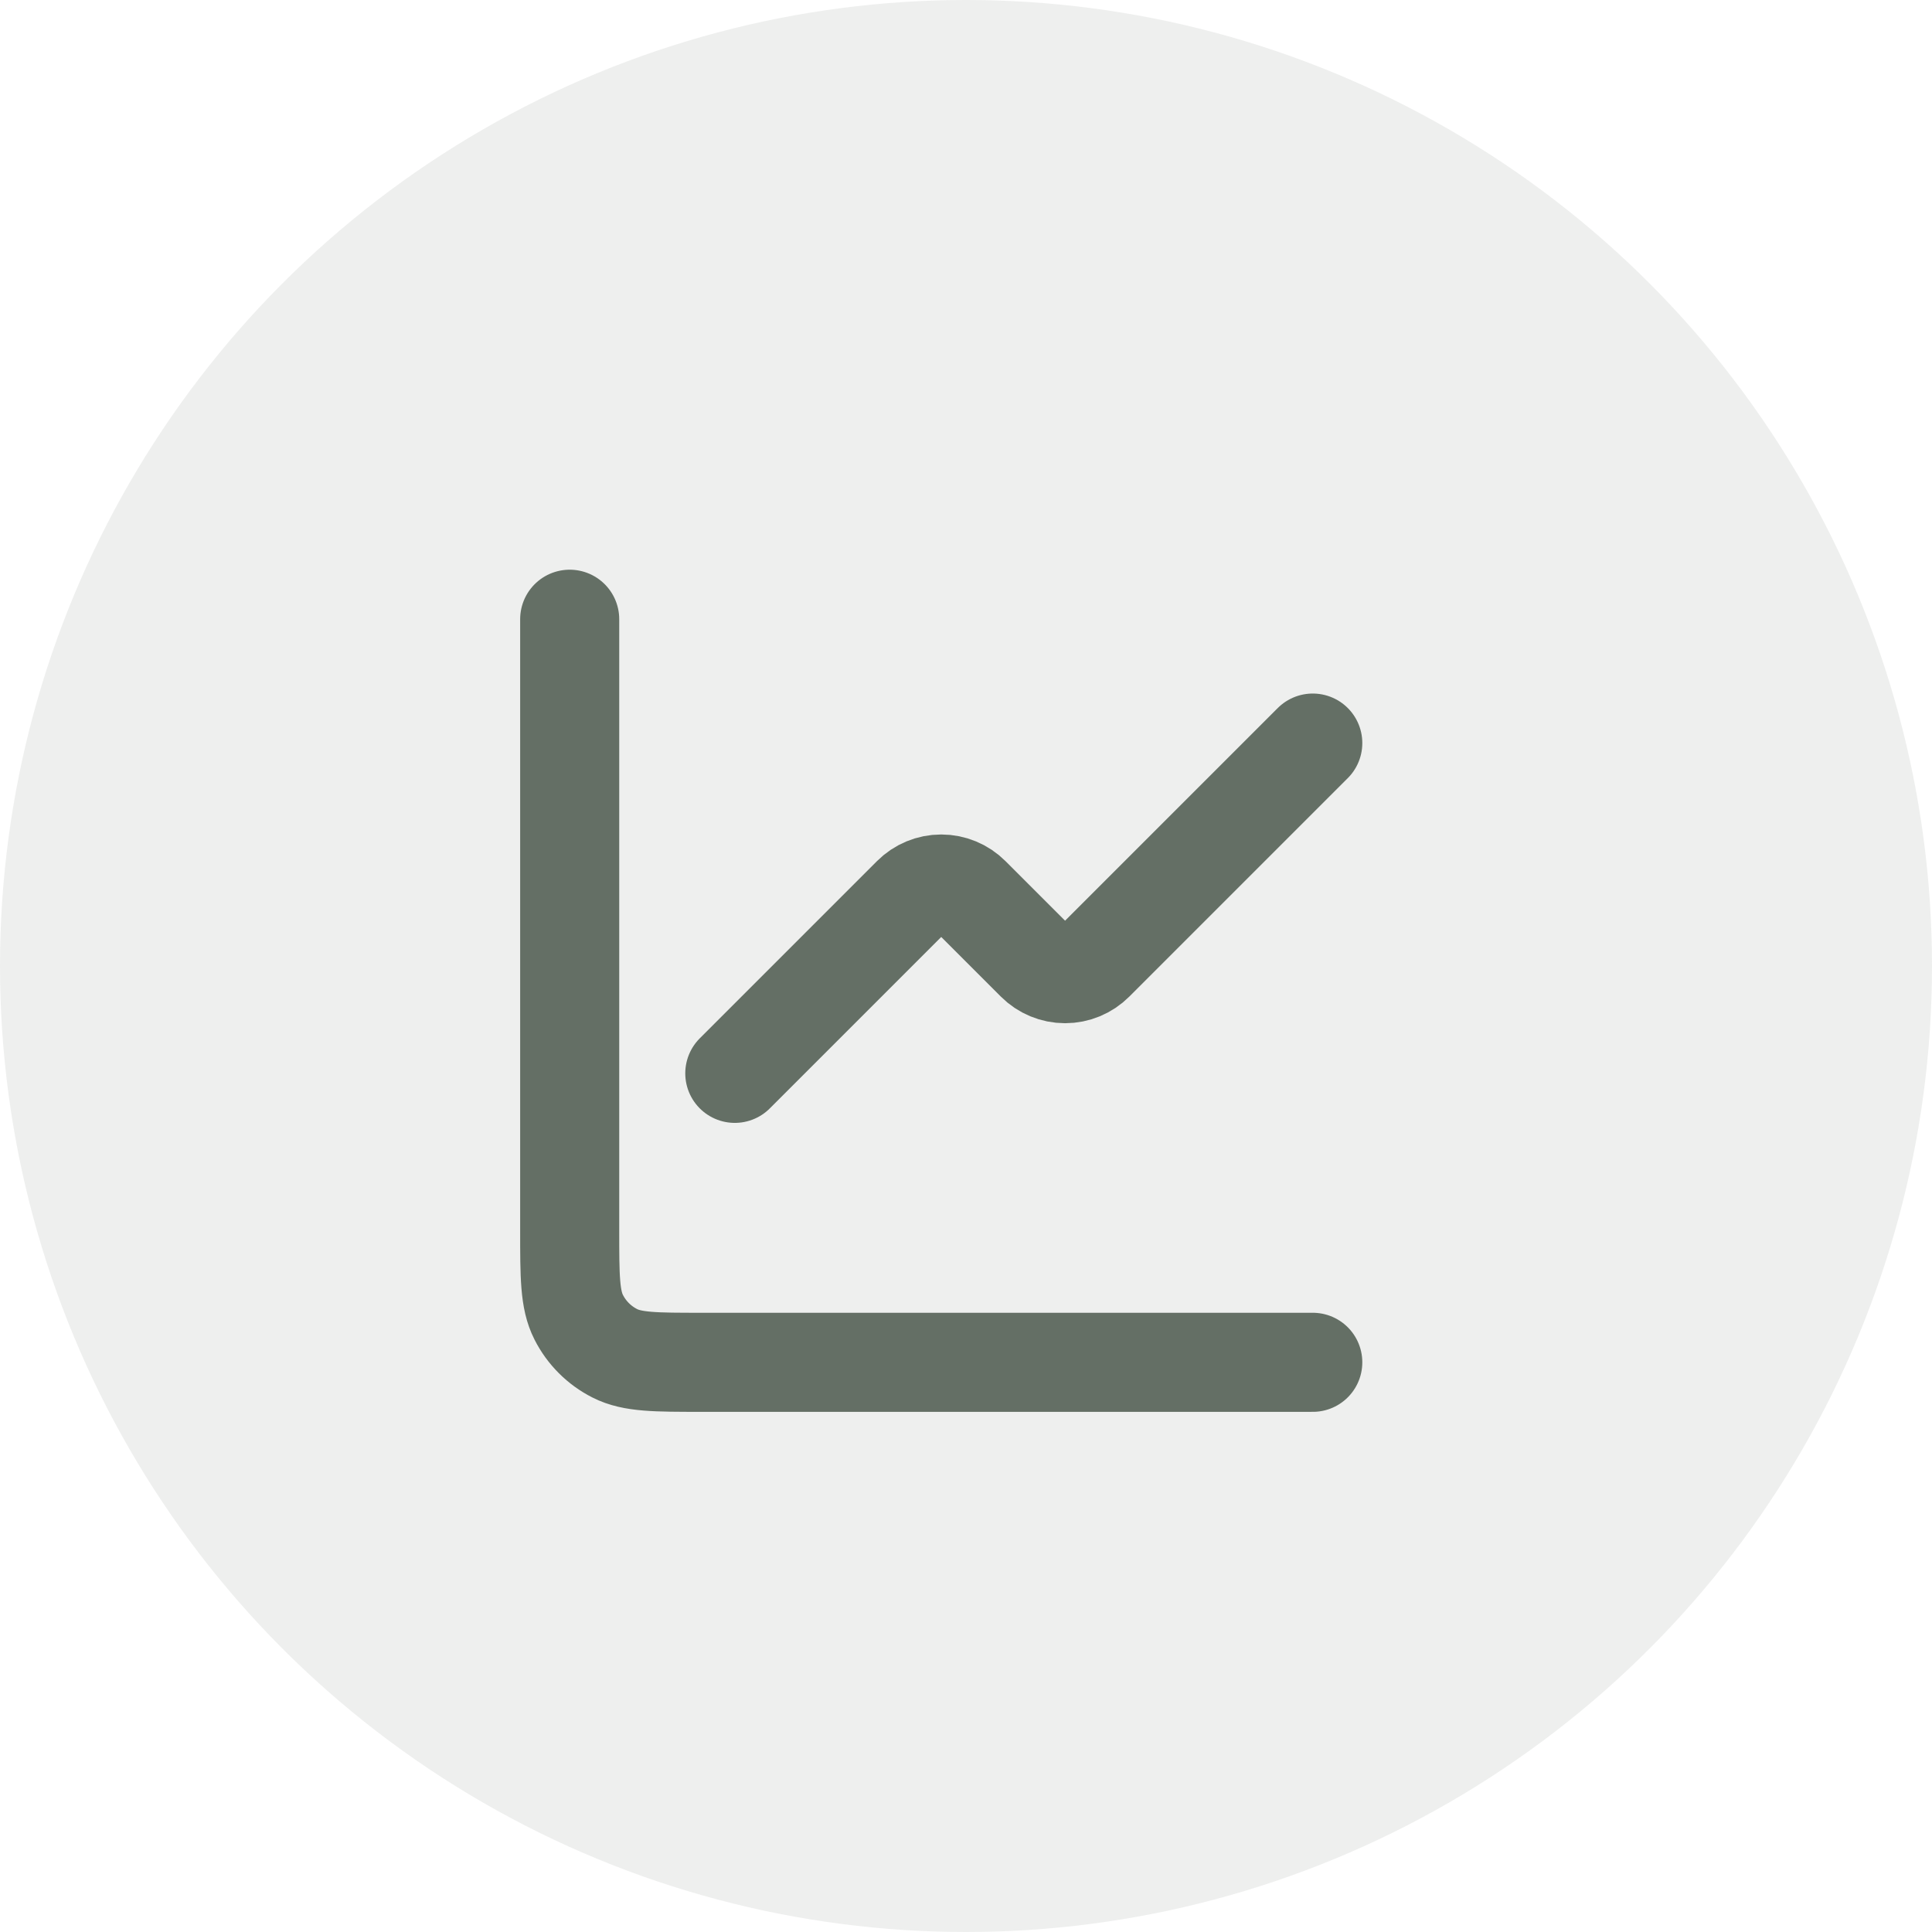
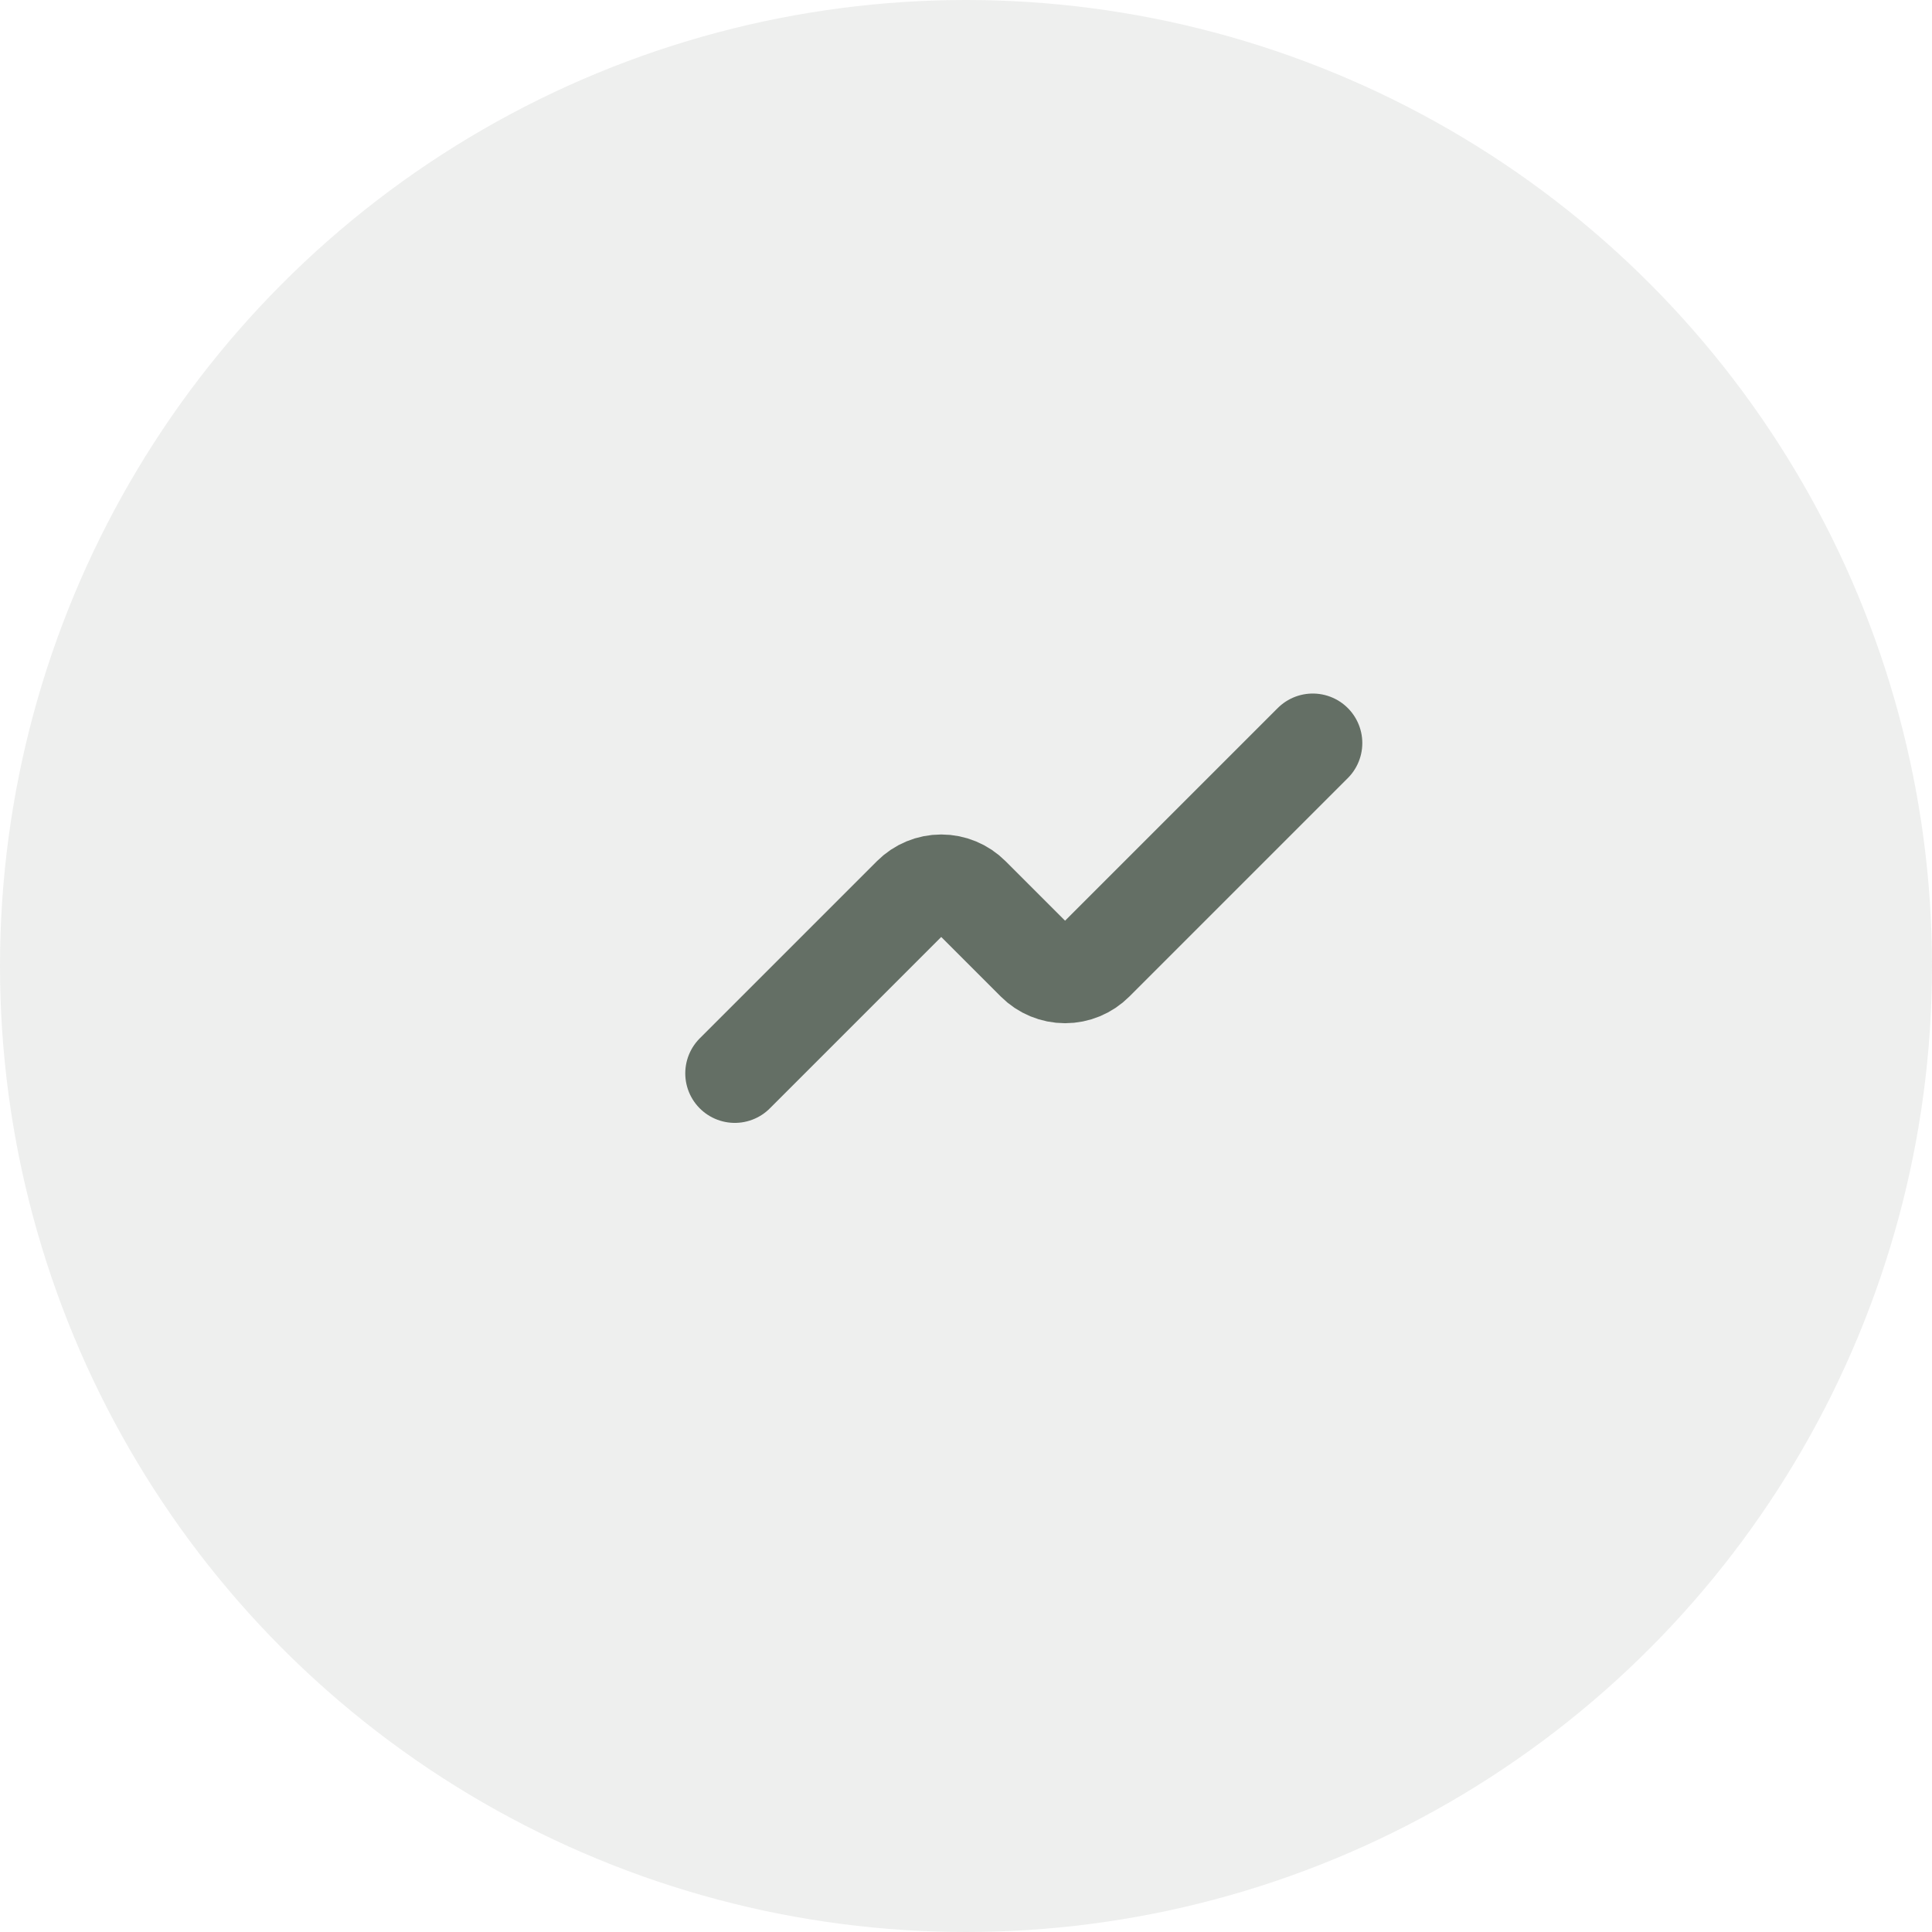
<svg xmlns="http://www.w3.org/2000/svg" width="39" height="39" viewBox="0 0 39 39" fill="none">
  <circle cx="19.5" cy="19.5" r="19.5" fill="#646F65" fill-opacity="0.11" />
  <path d="M26.5 15L22.089 19.411C21.933 19.567 21.721 19.655 21.5 19.655C21.279 19.655 21.067 19.567 20.911 19.411L19.589 18.089C19.433 17.933 19.221 17.845 19 17.845C18.779 17.845 18.567 17.933 18.411 18.089L14.833 21.667" stroke="#646F65" stroke-width="2" stroke-linecap="round" stroke-linejoin="round" />
-   <path d="M11.5 12.5V24.833C11.5 25.767 11.5 26.233 11.682 26.59C11.841 26.904 12.096 27.159 12.41 27.318C12.767 27.5 13.233 27.5 14.167 27.5H26.5" stroke="#646F65" stroke-width="2" stroke-linecap="round" />
</svg>